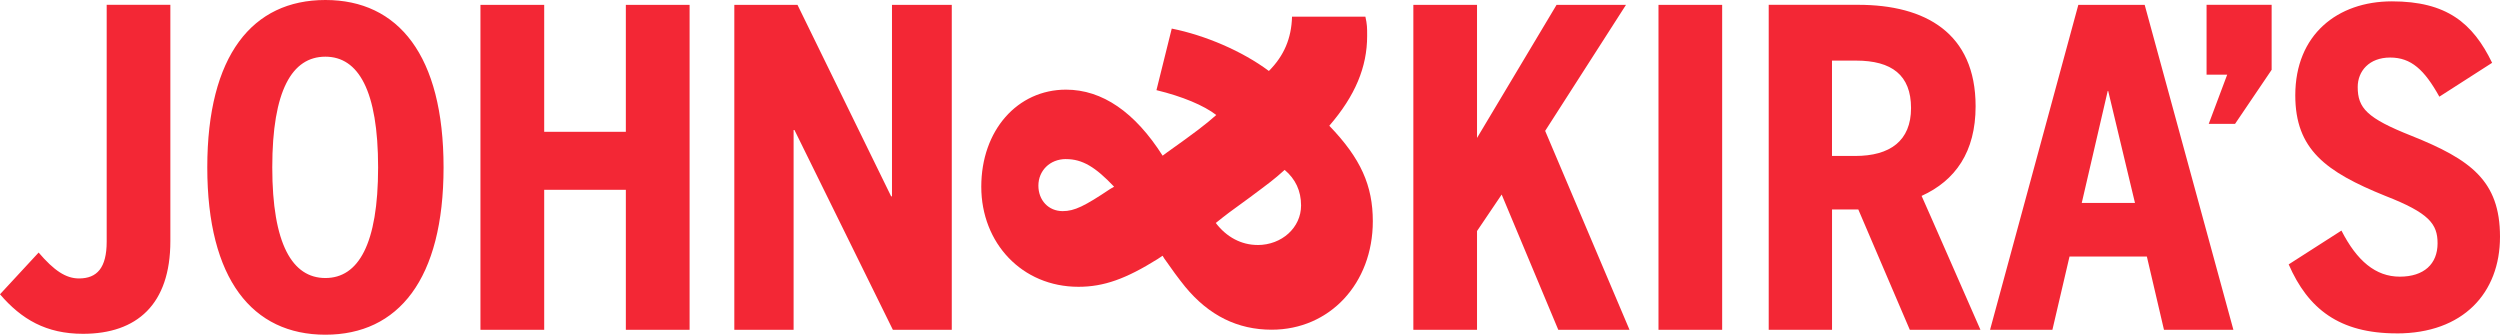
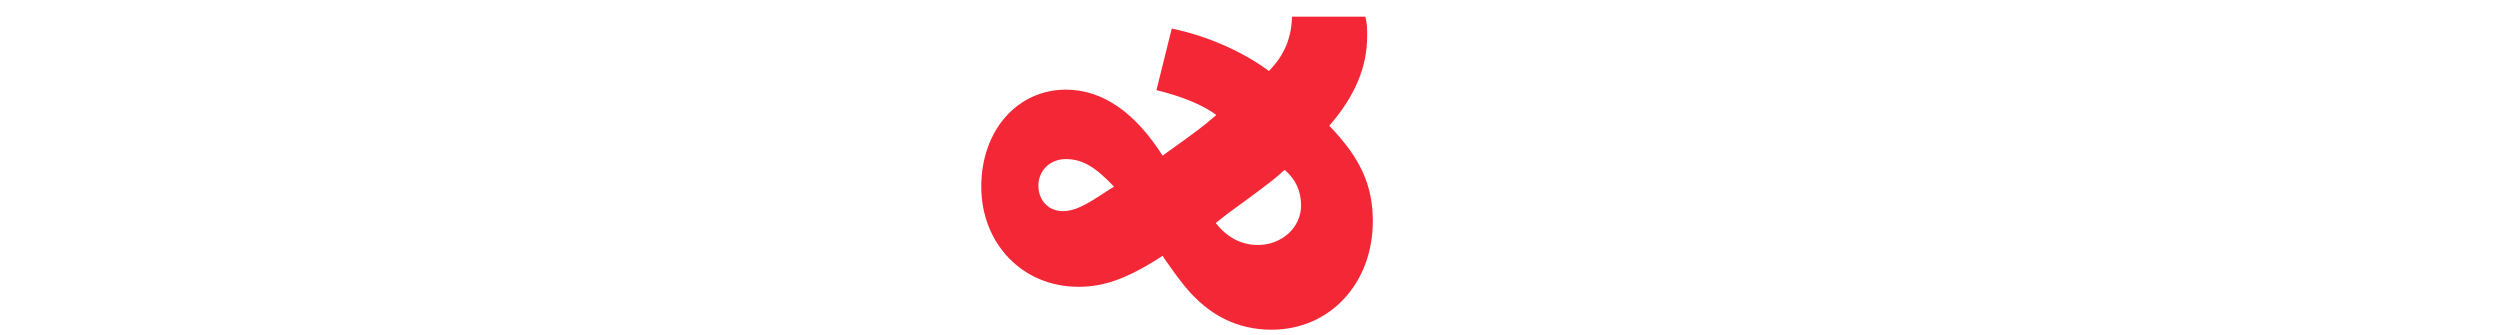
<svg xmlns="http://www.w3.org/2000/svg" id="Layer_2" viewBox="0 0 643.93 86.21">
  <defs>
    <style>.cls-1{fill:#f32735;}</style>
  </defs>
  <g id="Layer_1-2">
    <path class="cls-1" d="M332.79,4.31c-.15,5.52-2.03,10.03-5.96,13.97-6.85-5.1-16.32-9.17-25.02-10.92l-3.94,15.86c6.68,1.61,12.22,3.94,15.41,6.4-2.77,2.47-5.68,4.66-12.66,9.62l-1.16.86c-7.12-11.2-15.54-17.01-24.89-17.01-12.51,0-21.82,10.48-21.82,25s10.49,25.78,25.03,25.78c6.55,0,12.23-2.05,20.38-7.14l1.29-.86.44.72c1.92,2.77,3.62,5.09,5.39,7.28,6.11,7.41,13.51,11.05,22.26,11.05,14.98,0,26.06-11.94,26.06-27.92,0-9.19-3.08-16.18-11.21-24.61,6.68-7.72,9.75-15.14,9.75-23.12,0-2.19,0-2.93-.45-4.97h-18.91ZM323.92,63.1c-4.19,0-8.01-2.04-10.77-5.67,2.76-2.2,3.5-2.78,8.74-6.56,5.08-3.79,6.11-4.51,9-7.11,2.77,2.33,4.23,5.38,4.23,9.16,0,5.69-4.94,10.19-11.2,10.19M274.58,40.98c4.22,0,7.58,2.04,12.38,7.11l-1.03.6c-6.55,4.38-9.16,5.69-12.21,5.69-3.65,0-6.26-2.78-6.26-6.57s2.91-6.84,7.11-6.84" />
-     <path class="cls-1" d="M21.38,85.98c-9.5,0-15.85-3.74-21.38-10.18l9.95-10.75c3.96,4.63,7.01,6.67,10.39,6.67,4.65,0,7.14-2.72,7.14-9.49V1.24h16.4v60.86c0,16.29-8.6,23.88-22.51,23.88M83.81,14.6c8.49,0,13.58,8.7,13.58,28.51s-5.09,28.5-13.58,28.5-13.68-8.7-13.68-28.5,5.09-28.51,13.68-28.51M83.81,86.21c18.79,0,30.44-14.25,30.44-43.1S102.6,0,83.81,0s-30.42,14.25-30.42,43.11,11.66,43.1,30.42,43.1M177.62,84.95V1.25h-16.42v32.7h-21.03V1.25h-16.42v83.7h16.42v-36.07h21.03v36.07h16.42ZM245.15,84.95V1.25h-15.4v49.32h-.22L205.41,1.25h-16.27v83.7h15.27v-51.46h.22l25.35,51.46h15.16ZM419.72,84.95l-21.73-51.24L418.81,1.25h-17.88l-20.49,34.28V1.25h-16.4v83.7h16.4v-25.44l6.35-9.4,14.58,34.84h18.34ZM427.18,84.95h16.4V1.25h-16.4v83.7ZM478.08,15.61c9.18,0,14.15,3.74,14.15,12.22s-5.44,12.34-14.38,12.34h-5.98V15.61h6.21M510.11,84.95s-15.16-34.59-15.16-34.49c8.7-3.96,13.91-11.33,13.91-23.09,0-18.9-13.01-26.13-30.22-26.13h-23.07v83.7h16.31v-30.98h6.77l13.26,30.98h18.21ZM549.91,52.27h-13.71l6.69-28.85h.12l6.9,28.85ZM575.26,84.95L552.41,1.25h-17.09l-22.74,83.7h16.06l4.41-18.88h19.92l4.41,18.88h17.87ZM585.11,17.99V1.24h-16.76v18h5.31l-4.75,12.66h6.78l9.41-13.9ZM617.34,85.88c17.1,0,26.59-10.43,26.59-24.89s-7.58-19.92-22.85-26.03c-11.43-4.53-13.8-7.13-13.8-12.55,0-4.08,2.94-7.59,8.36-7.59s8.83,3.17,12.67,10.08l13.59-8.72c-4.99-10.3-11.77-15.83-25.81-15.83s-24.89,8.59-24.89,24.2c0,13.92,7.81,19.69,23.2,25.91,11.3,4.4,13.45,7.24,13.45,12.21,0,5.32-3.5,8.59-9.73,8.59s-11.06-4.08-15.03-11.87l-13.59,8.71c4.98,11.43,13.01,17.77,27.82,17.77" />
  </g>
</svg>